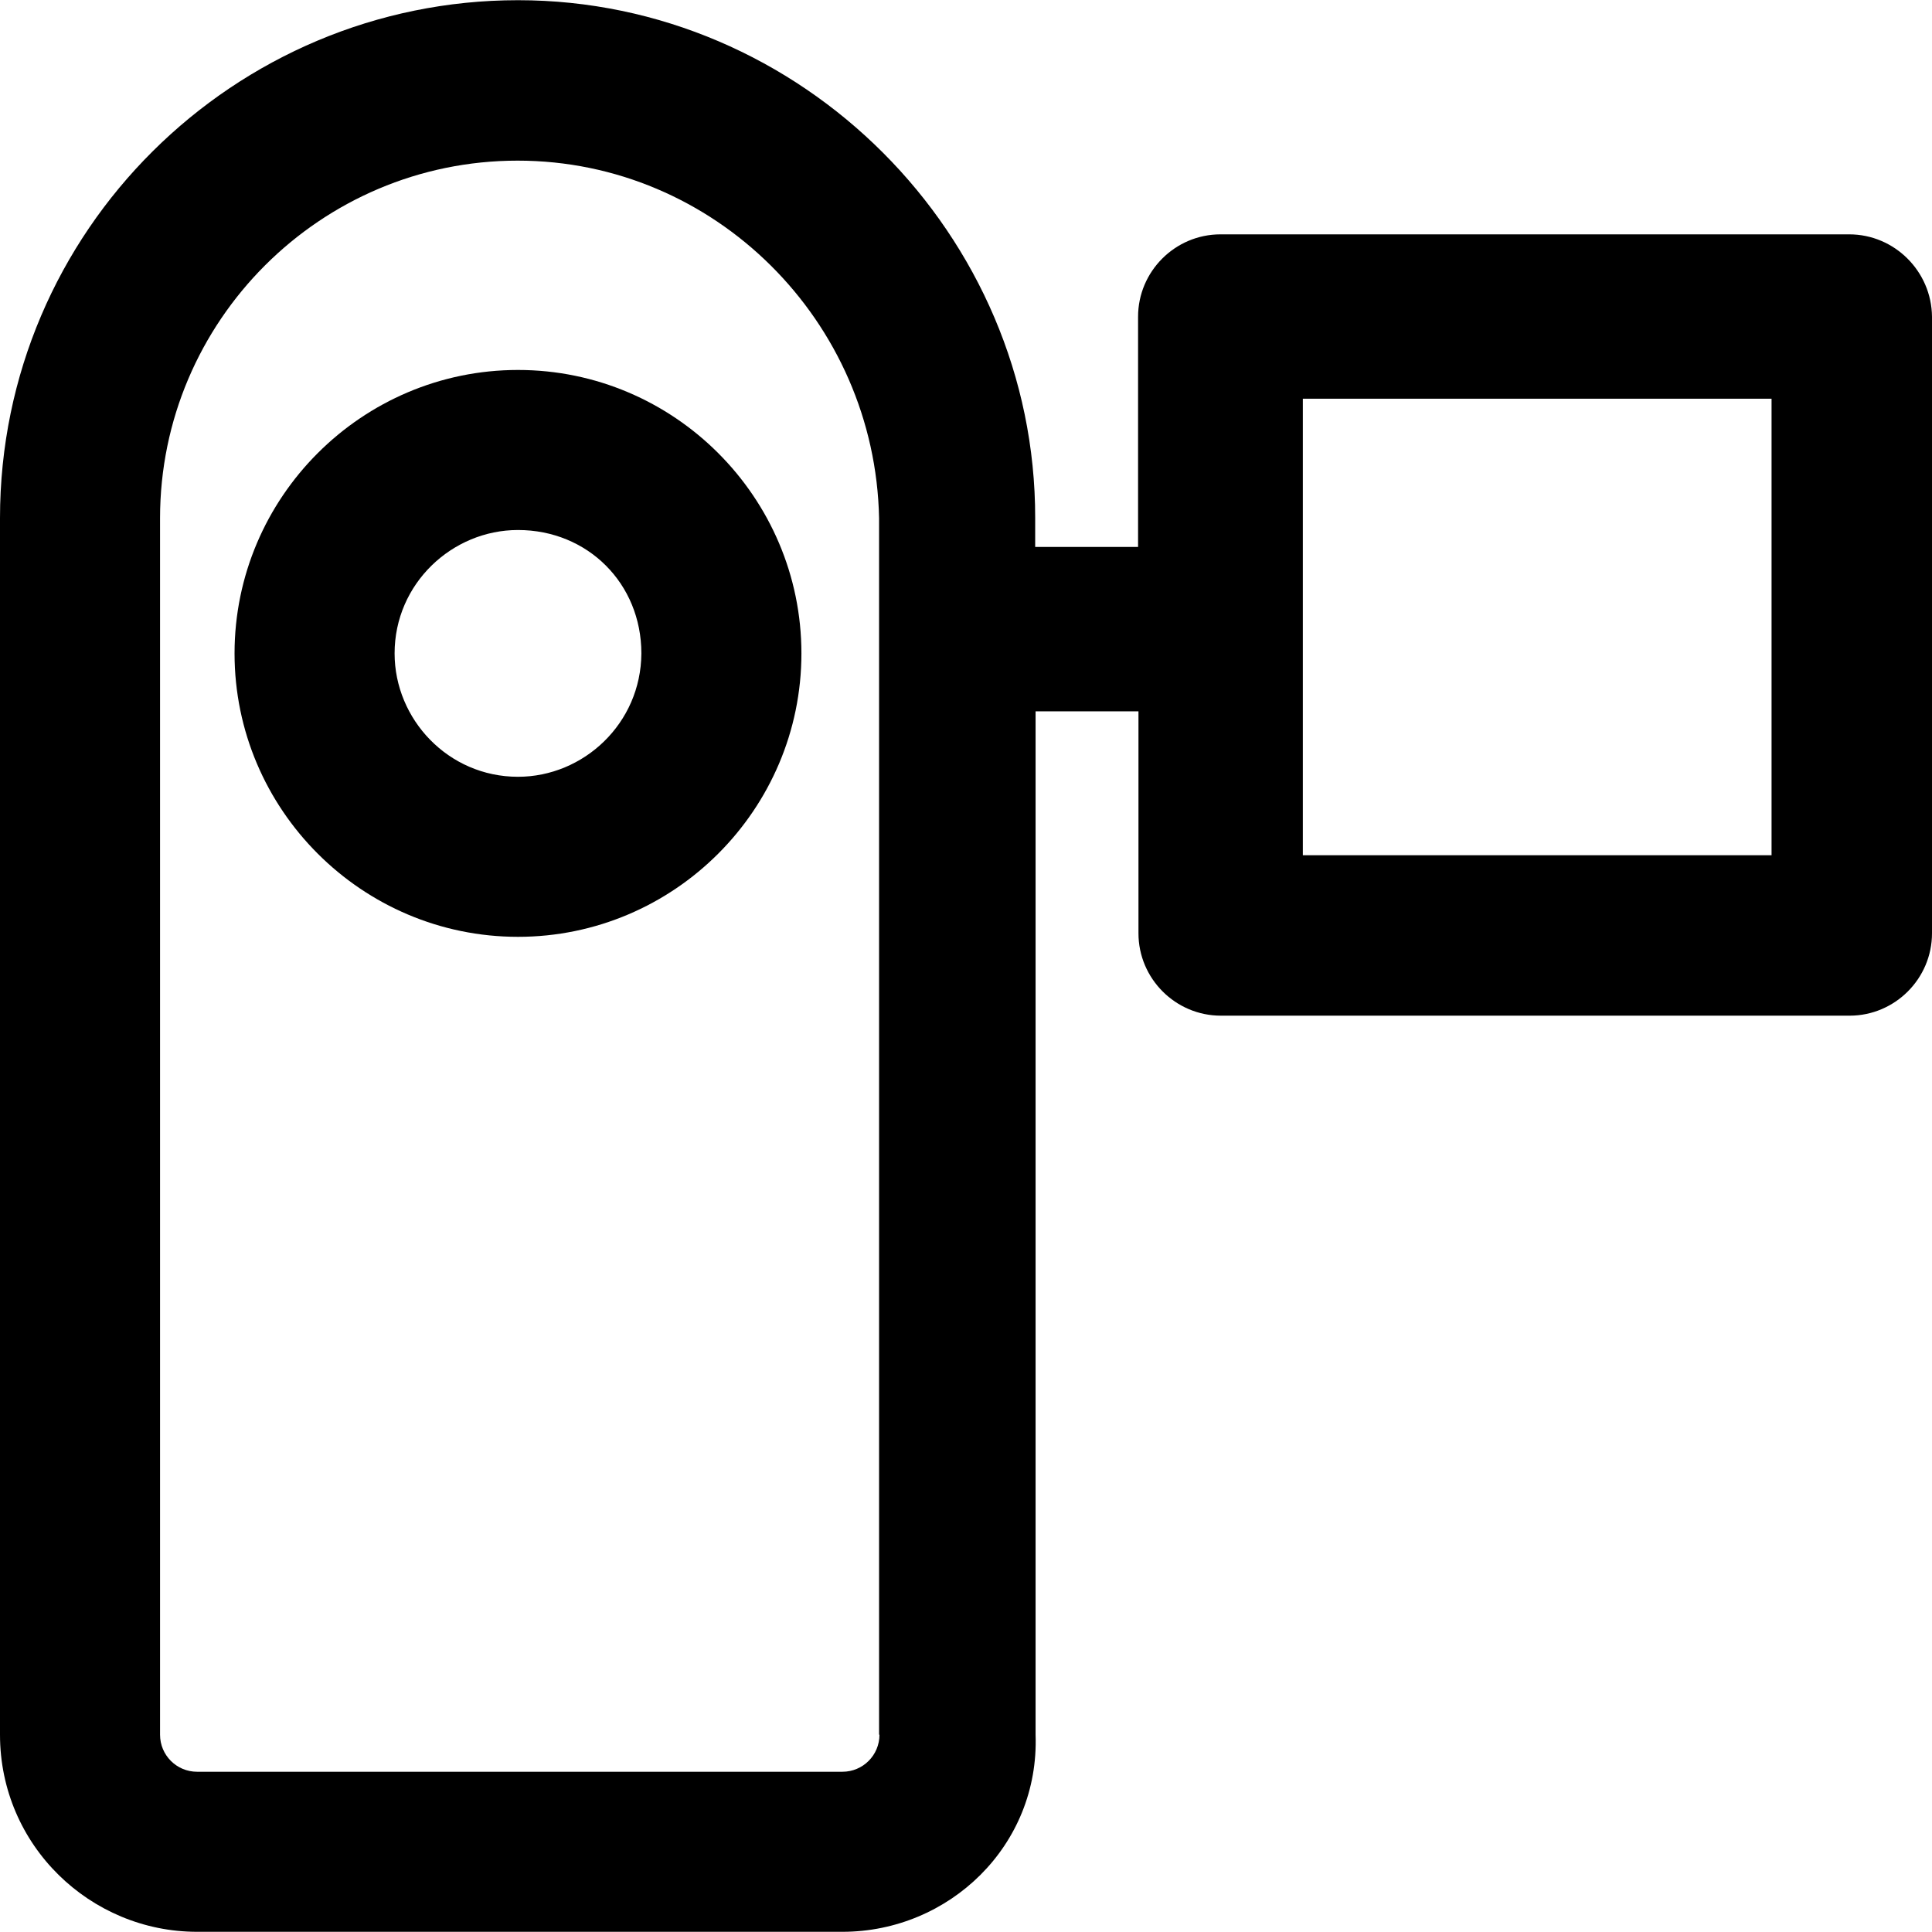
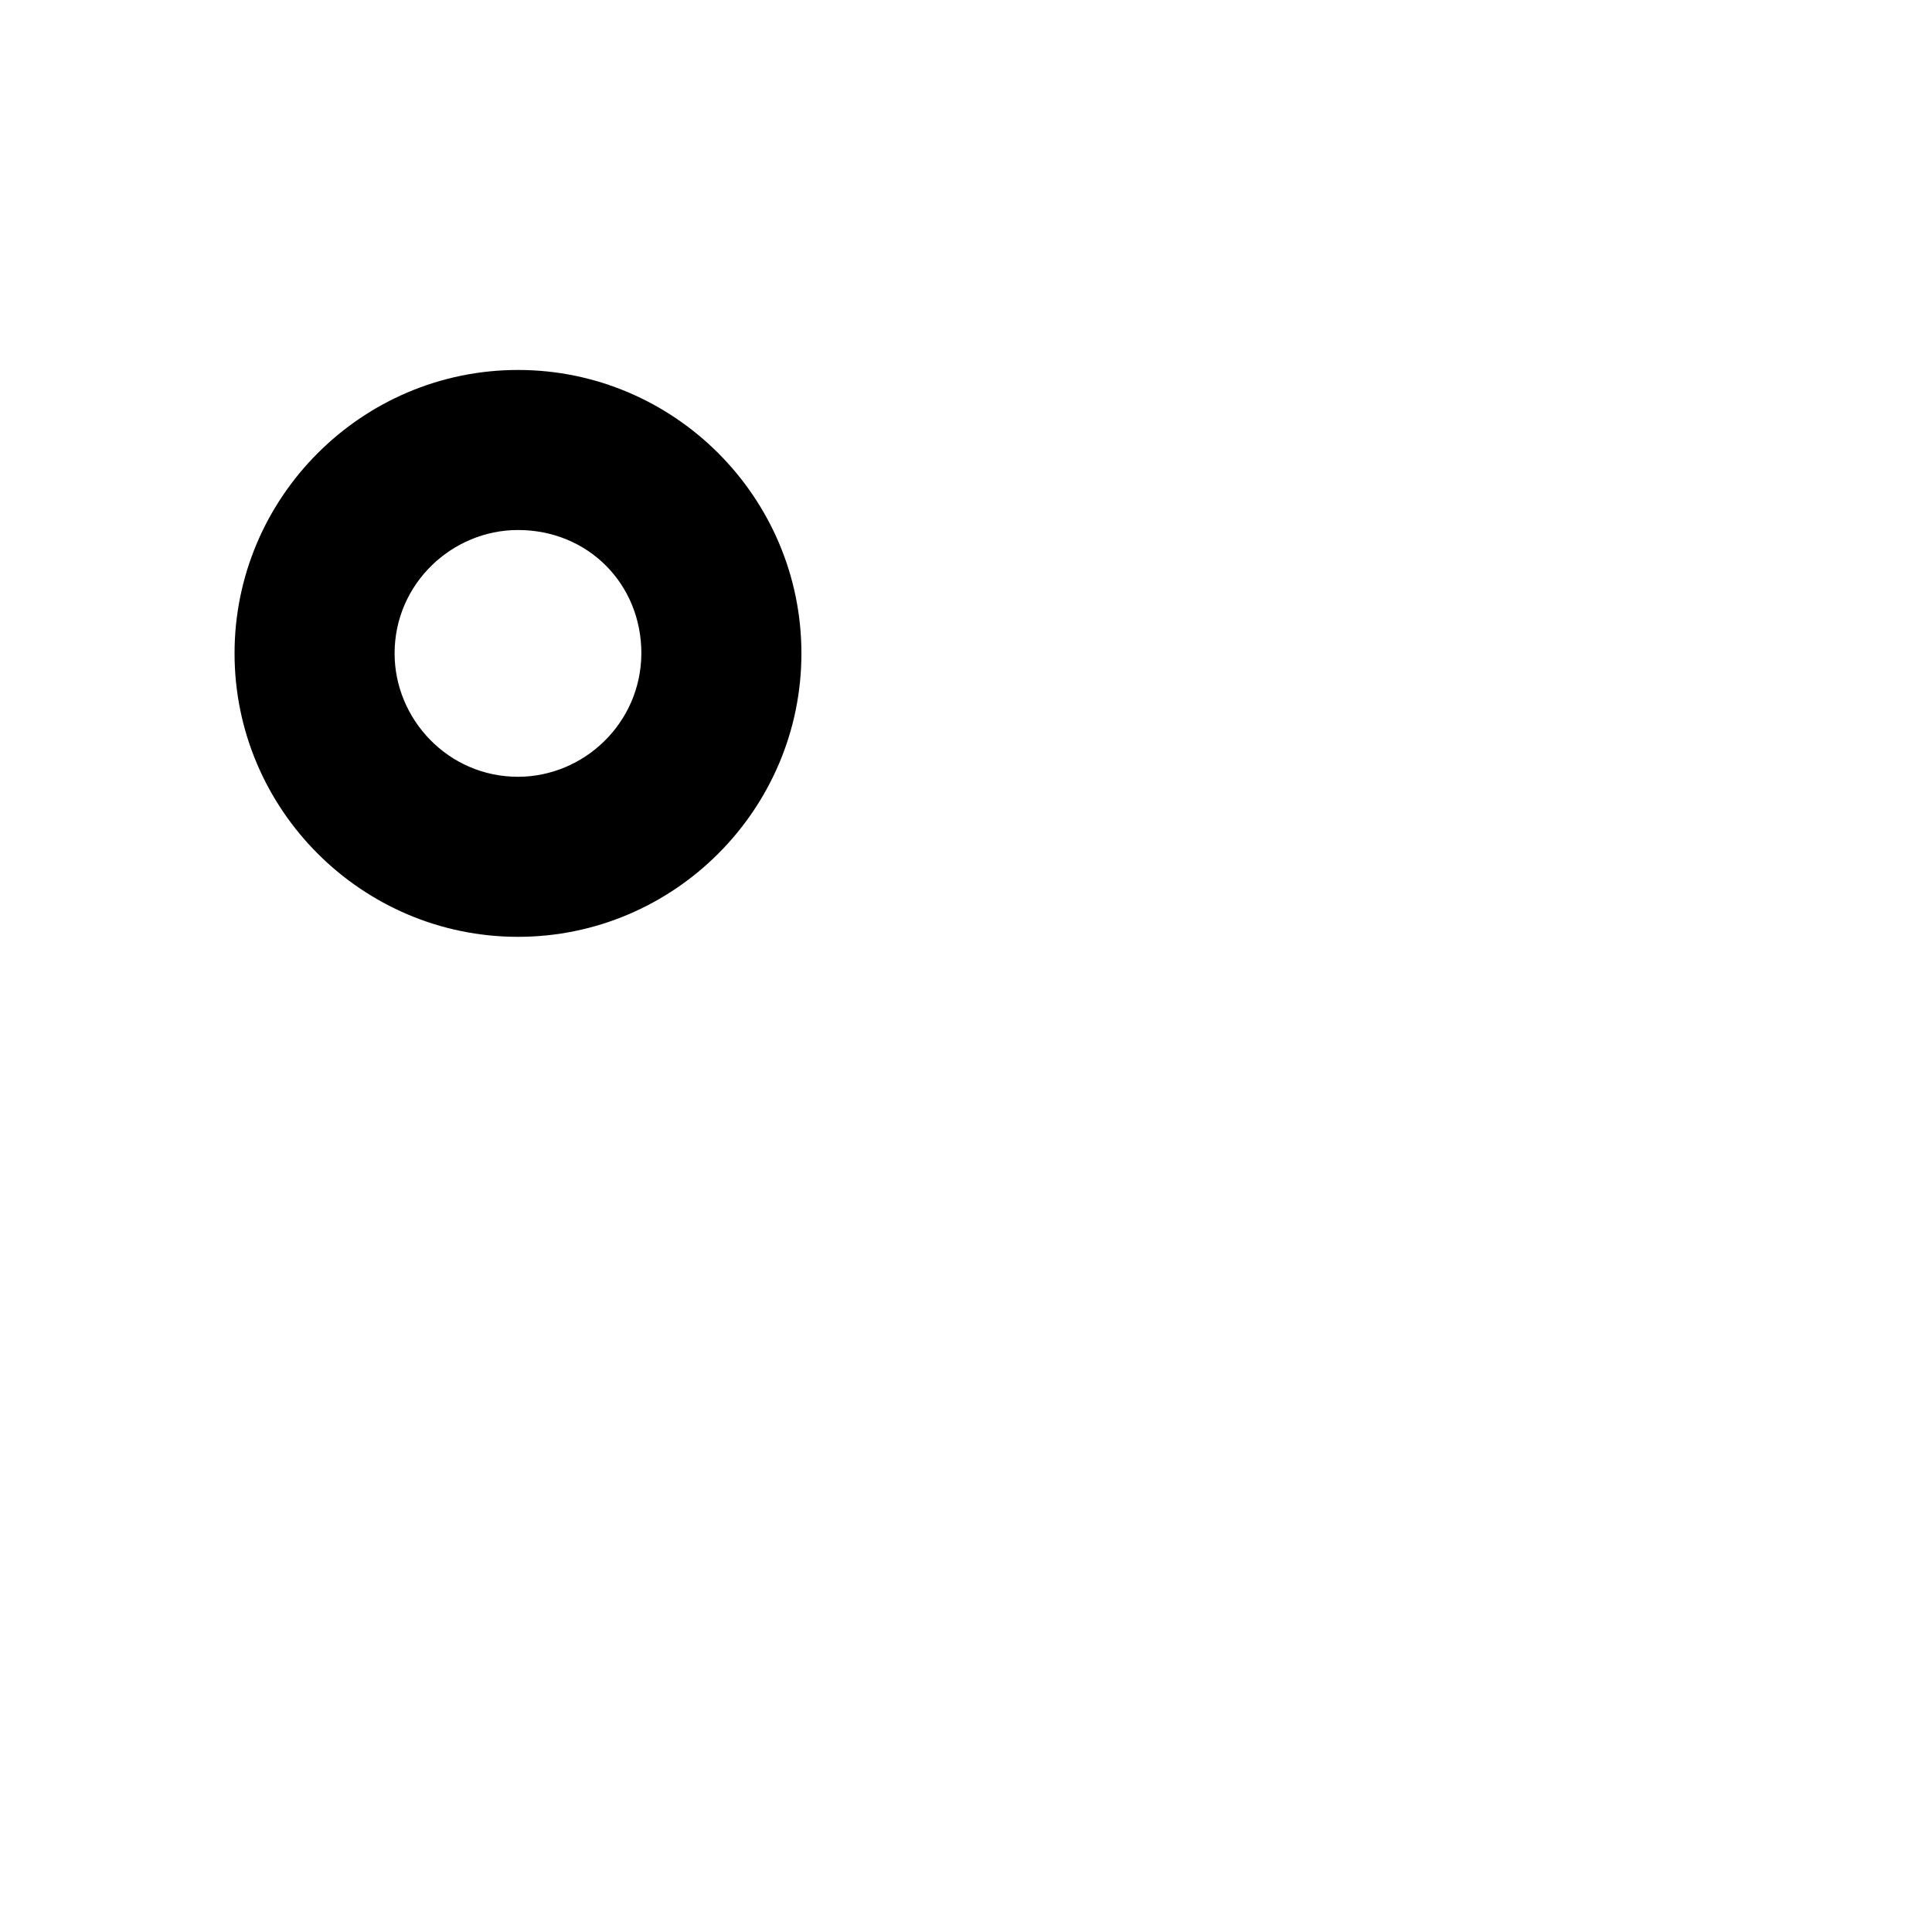
<svg xmlns="http://www.w3.org/2000/svg" fill="#000000" height="800px" width="800px" version="1.1" id="Capa_1" viewBox="0 0 490.1 490.1" xml:space="preserve">
  <g>
    <g>
      <path d="M131.4,93.85c-39.6,0-71.9,32.3-71.9,71.9s32.3,71.9,71.9,71.9s71.9-32.3,71.9-71.9C203.3,126.15,171,93.85,131.4,93.85z     M131.4,197.05c-17.7,0-31.3-14.6-31.3-31.3c0-17.7,14.6-31.3,31.3-31.3c17.7,0,31.3,13.6,31.3,31.3    C162.6,183.55,148,197.05,131.4,197.05z" />
-       <path d="M469.1,59.45H309.6c-11.5,0-20.9,9.4-20.9,20.9v58.4h-26.1v-7.3c0.1-72-59.3-131.4-131.2-131.4S0,58.45,0,131.45v308.6    c0,28.1,22.9,50,50,50h163.7c27.1,0,50-21.9,49-50v-259.6h26.1v56.3c0,11.5,9.4,20.9,20.9,20.9h159.5c11.5,0,20.9-9.4,20.9-20.9    V80.35C490,68.85,480.6,59.45,469.1,59.45z M223.1,440.05c0,5.2-4.2,9.4-9.4,9.4H50c-5.2,0-9.4-4.2-9.4-9.4v-308.6    c0-50,40.7-90.7,90.7-90.7s90.7,40.7,91.7,90.7v308.6H223.1z M449.3,216.95H330.5v-115.8h118.9v115.8H449.3z" />
    </g>
  </g>
</svg>